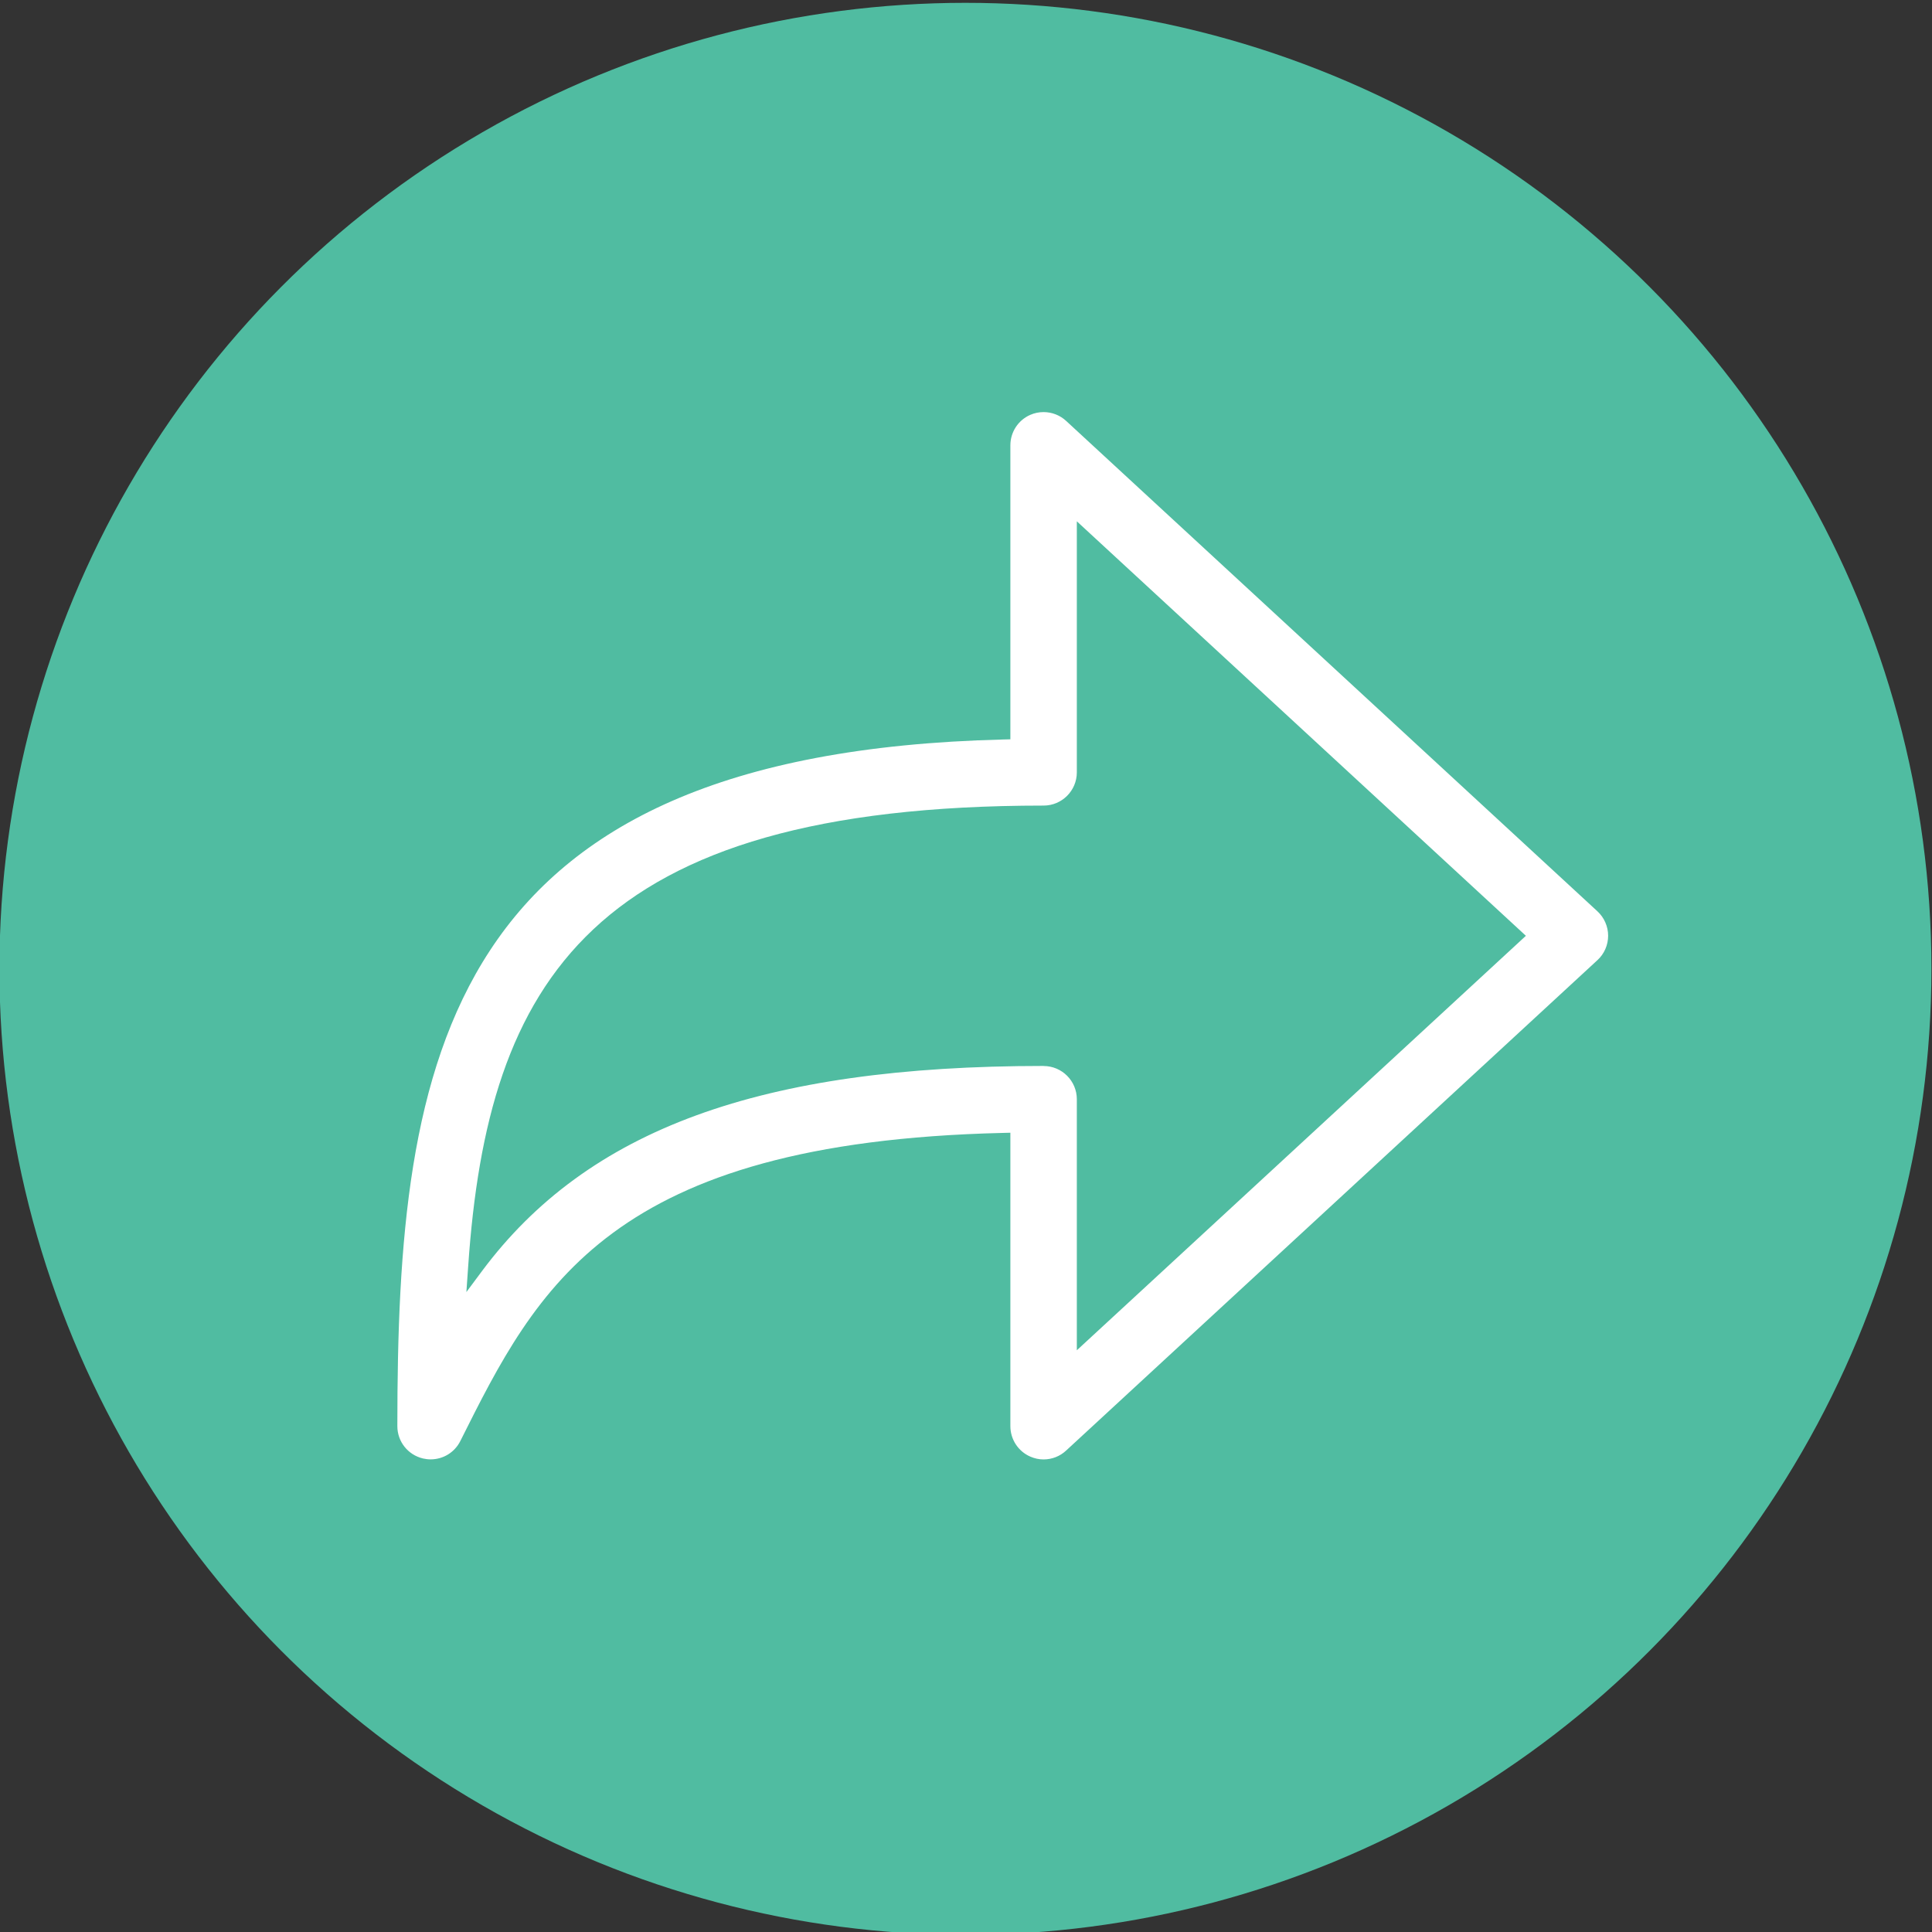
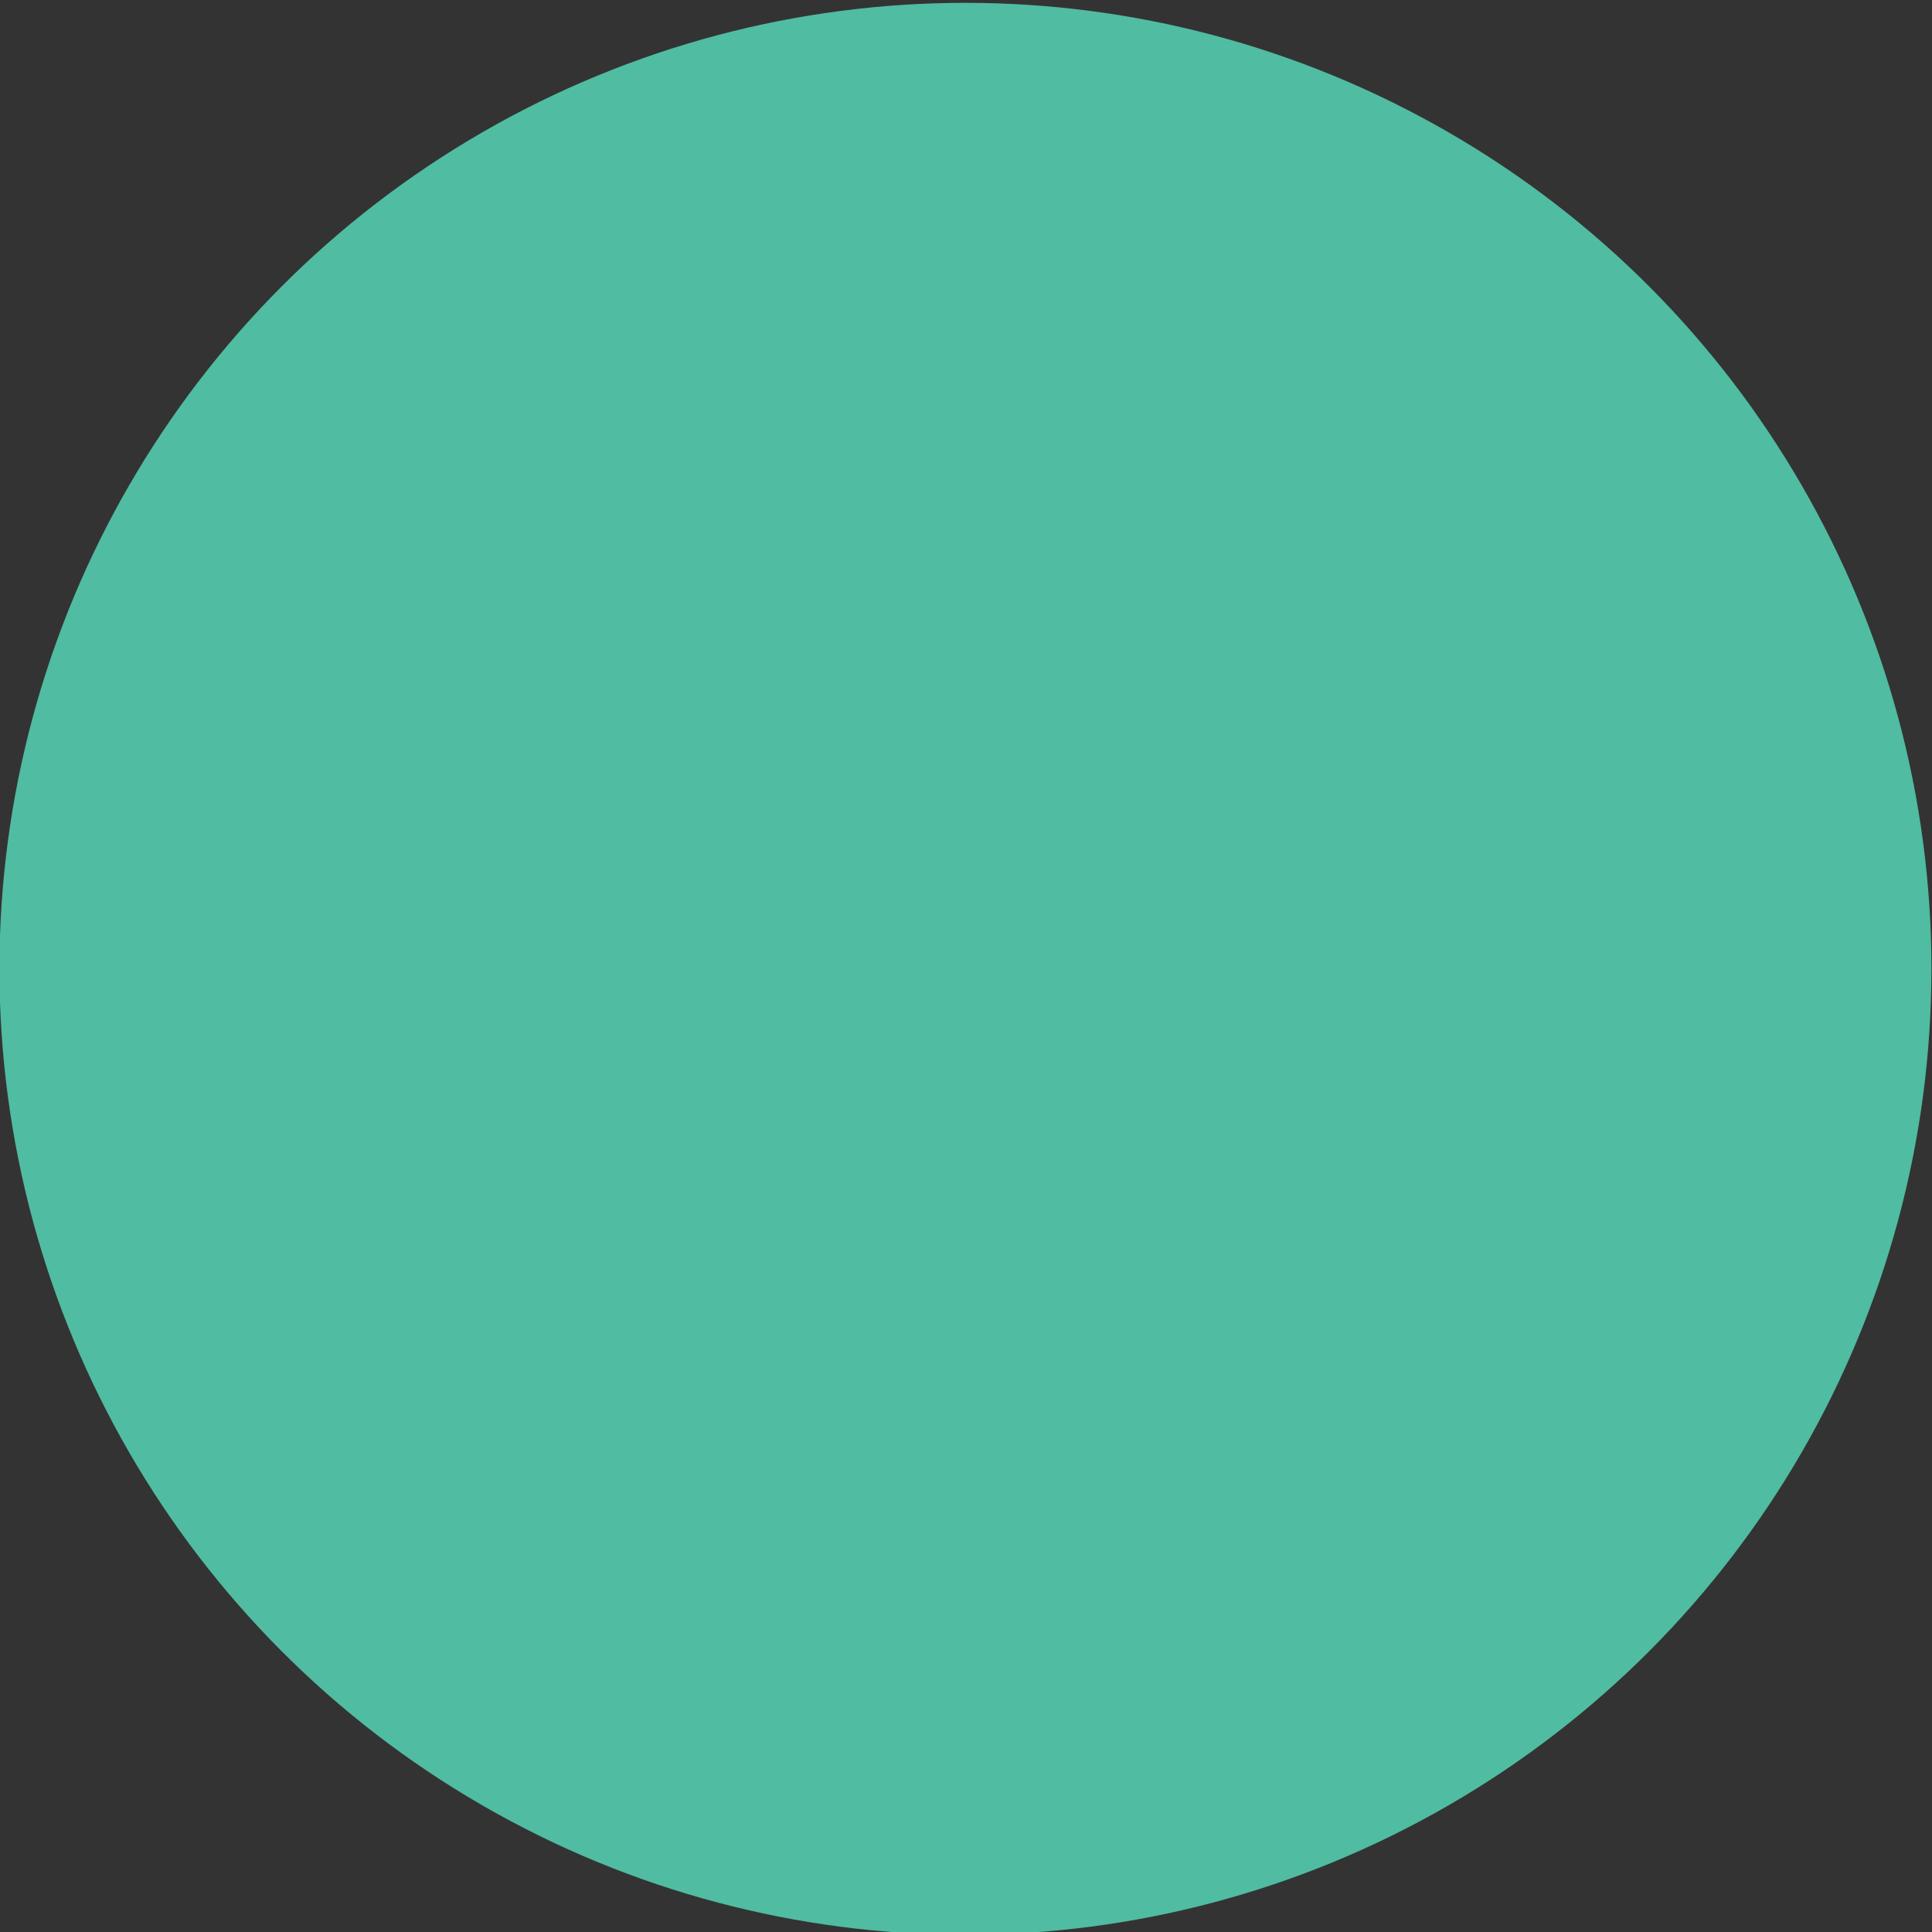
<svg xmlns="http://www.w3.org/2000/svg" id="Laag_1" viewBox="0 0 300 300">
  <rect x="0" y="0" width="300" height="300" fill="#333333" stroke="none" />
  <defs>
    <style>.cls-1{fill:#fff;}.cls-2{fill:#50bca1;}</style>
  </defs>
  <circle class="cls-2" cx="149.91" cy="150.44" r="150" />
-   <path class="cls-1" d="M162.05,226.62c-.72,0-1.41-.15-2.07-.44-1.88-.82-3.09-2.68-3.09-4.73v-45.56l-1.21,.03c-61.01,1.46-72.27,23.99-84.2,47.84-.88,1.76-2.65,2.85-4.62,2.85-.4,0-.8-.05-1.19-.14-2.33-.56-3.97-2.62-3.97-5.02,0-57.06,7.07-104.46,94.03-106.62l1.16-.03v-45.65c0-2.05,1.21-3.91,3.09-4.73,.66-.29,1.35-.43,2.07-.43,1.3,0,2.55,.49,3.5,1.37l82.5,76.15c1.05,.97,1.66,2.35,1.66,3.79s-.6,2.82-1.66,3.79l-82.5,76.15c-.95,.89-2.2,1.38-3.5,1.38Zm0-61.09c2.85,0,5.16,2.32,5.16,5.16v38.98l69.73-64.36-69.73-64.36v38.98c0,2.85-2.32,5.16-5.16,5.16-70.32,0-86.32,27.37-89.35,71.52l-.28,4.02,2.41-3.24c16.41-22.04,43.3-31.87,87.21-31.87Z" />
</svg>